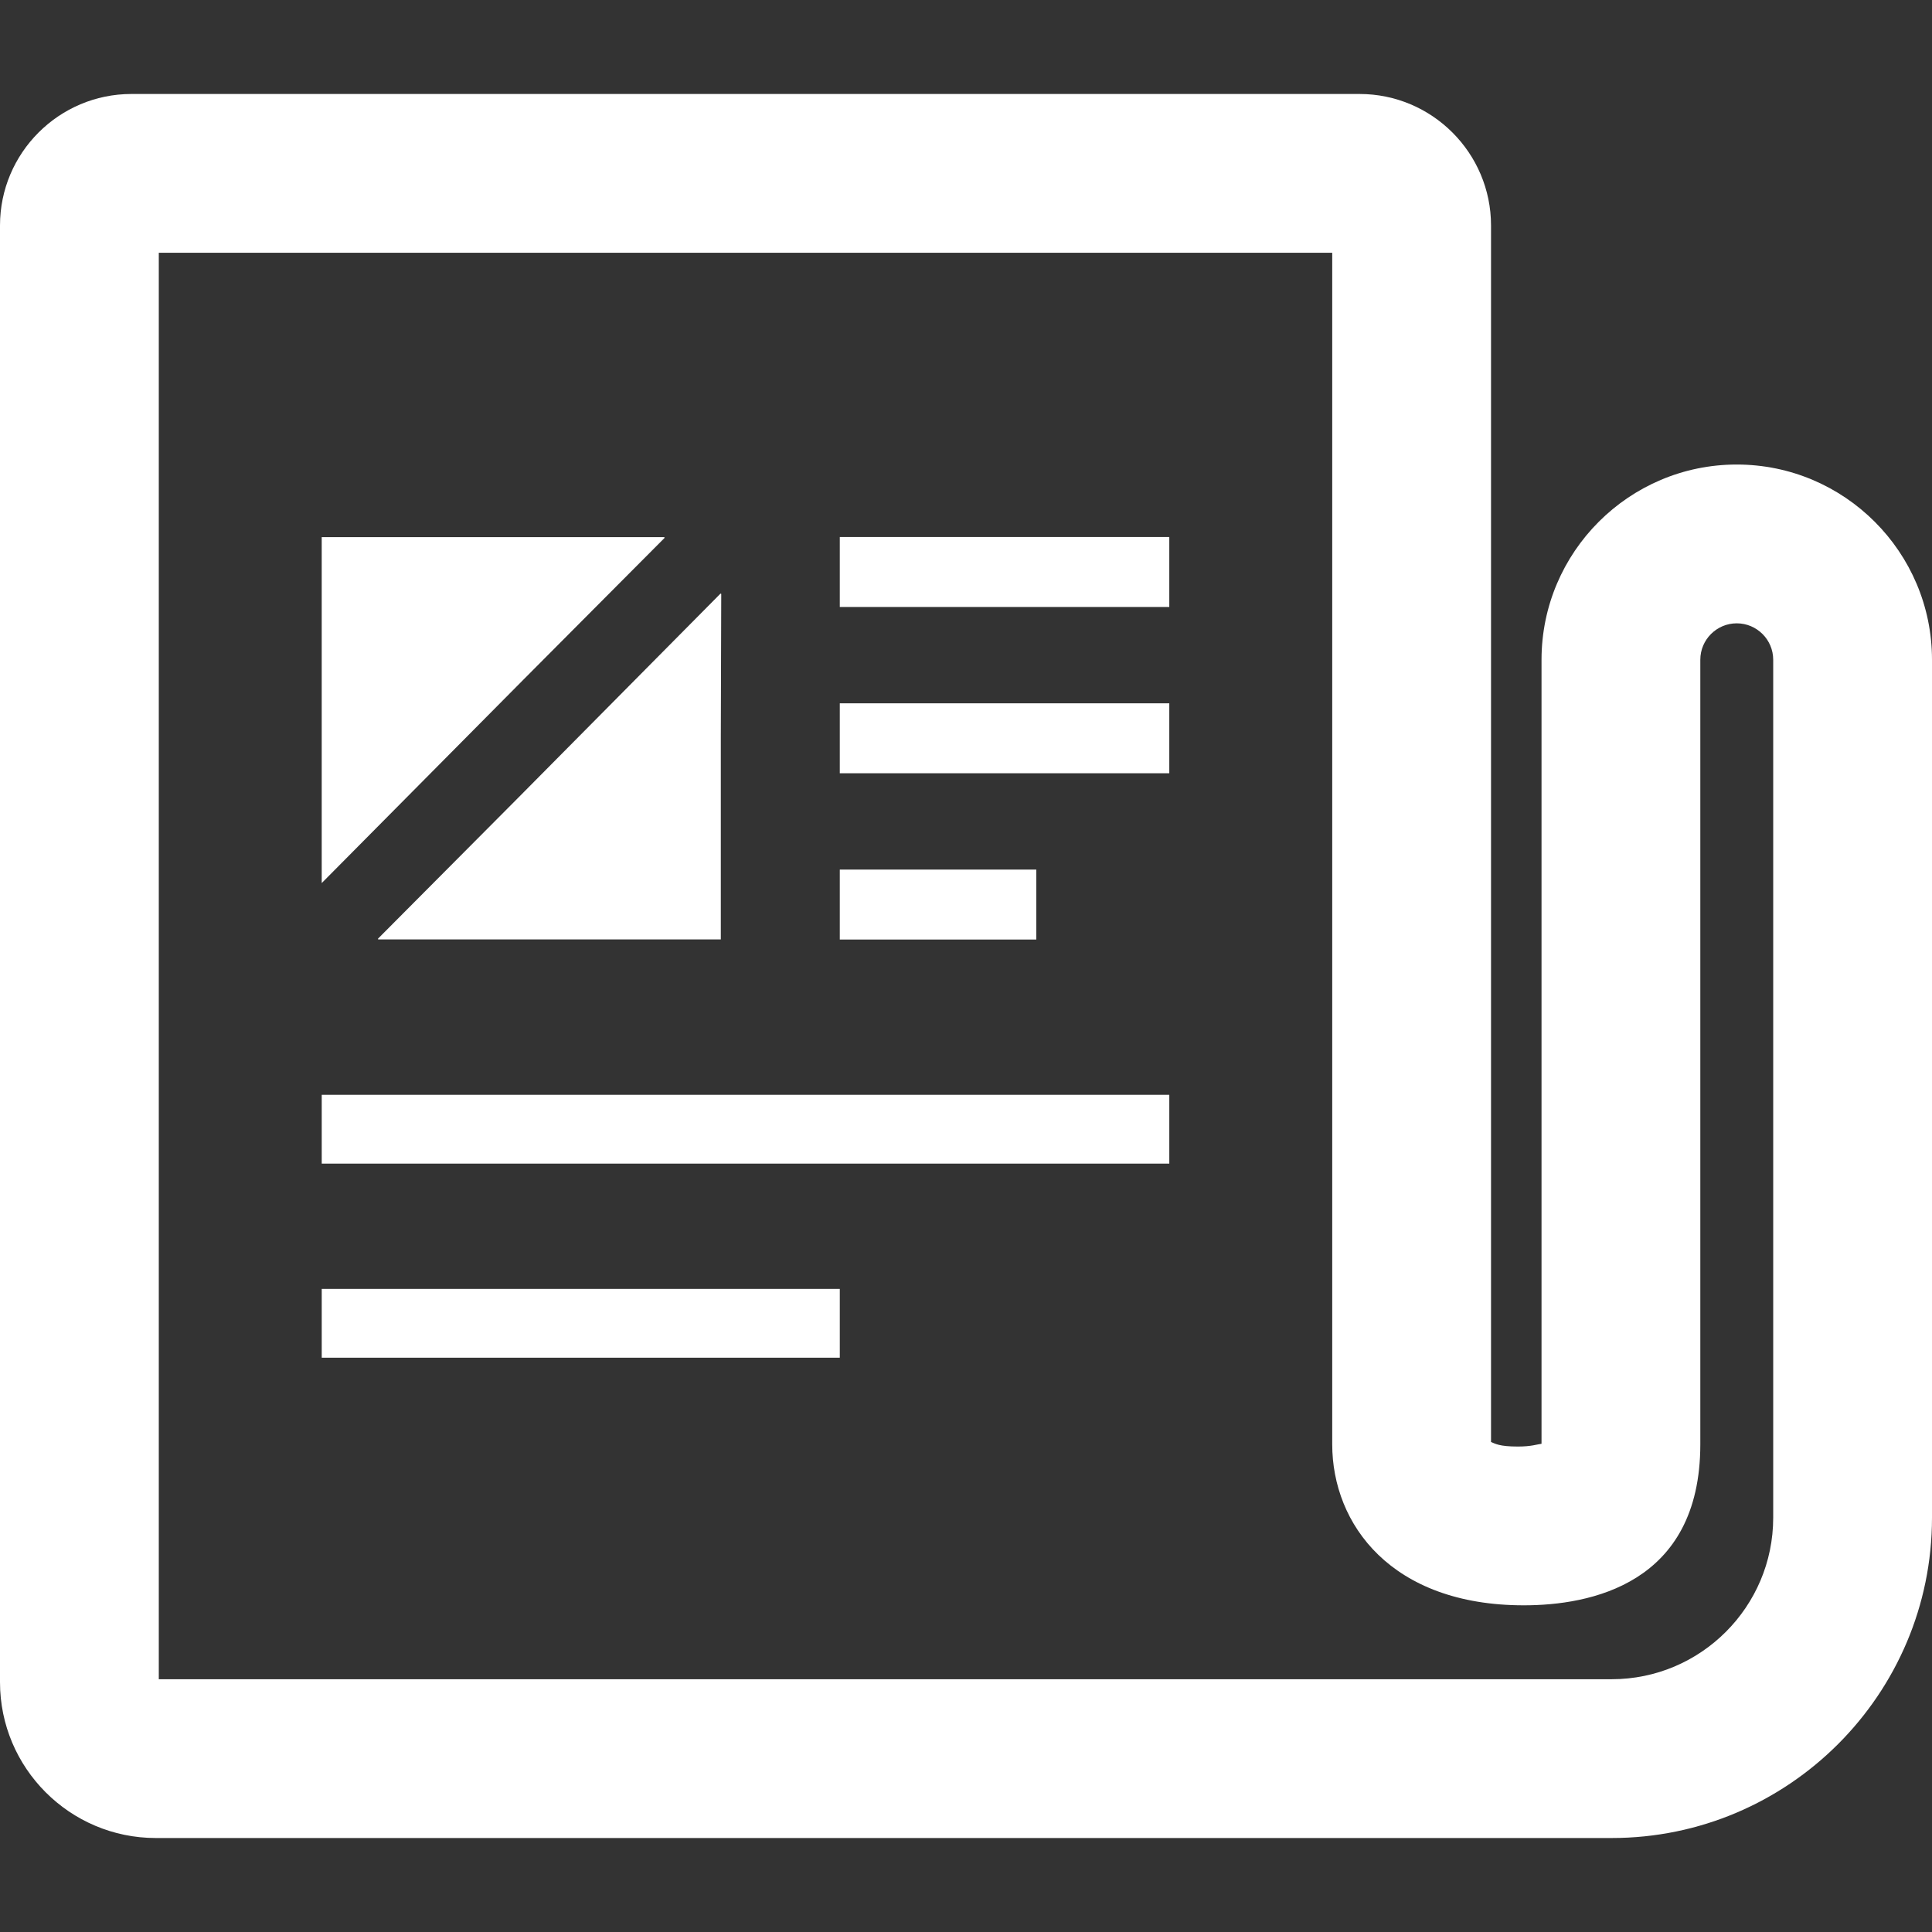
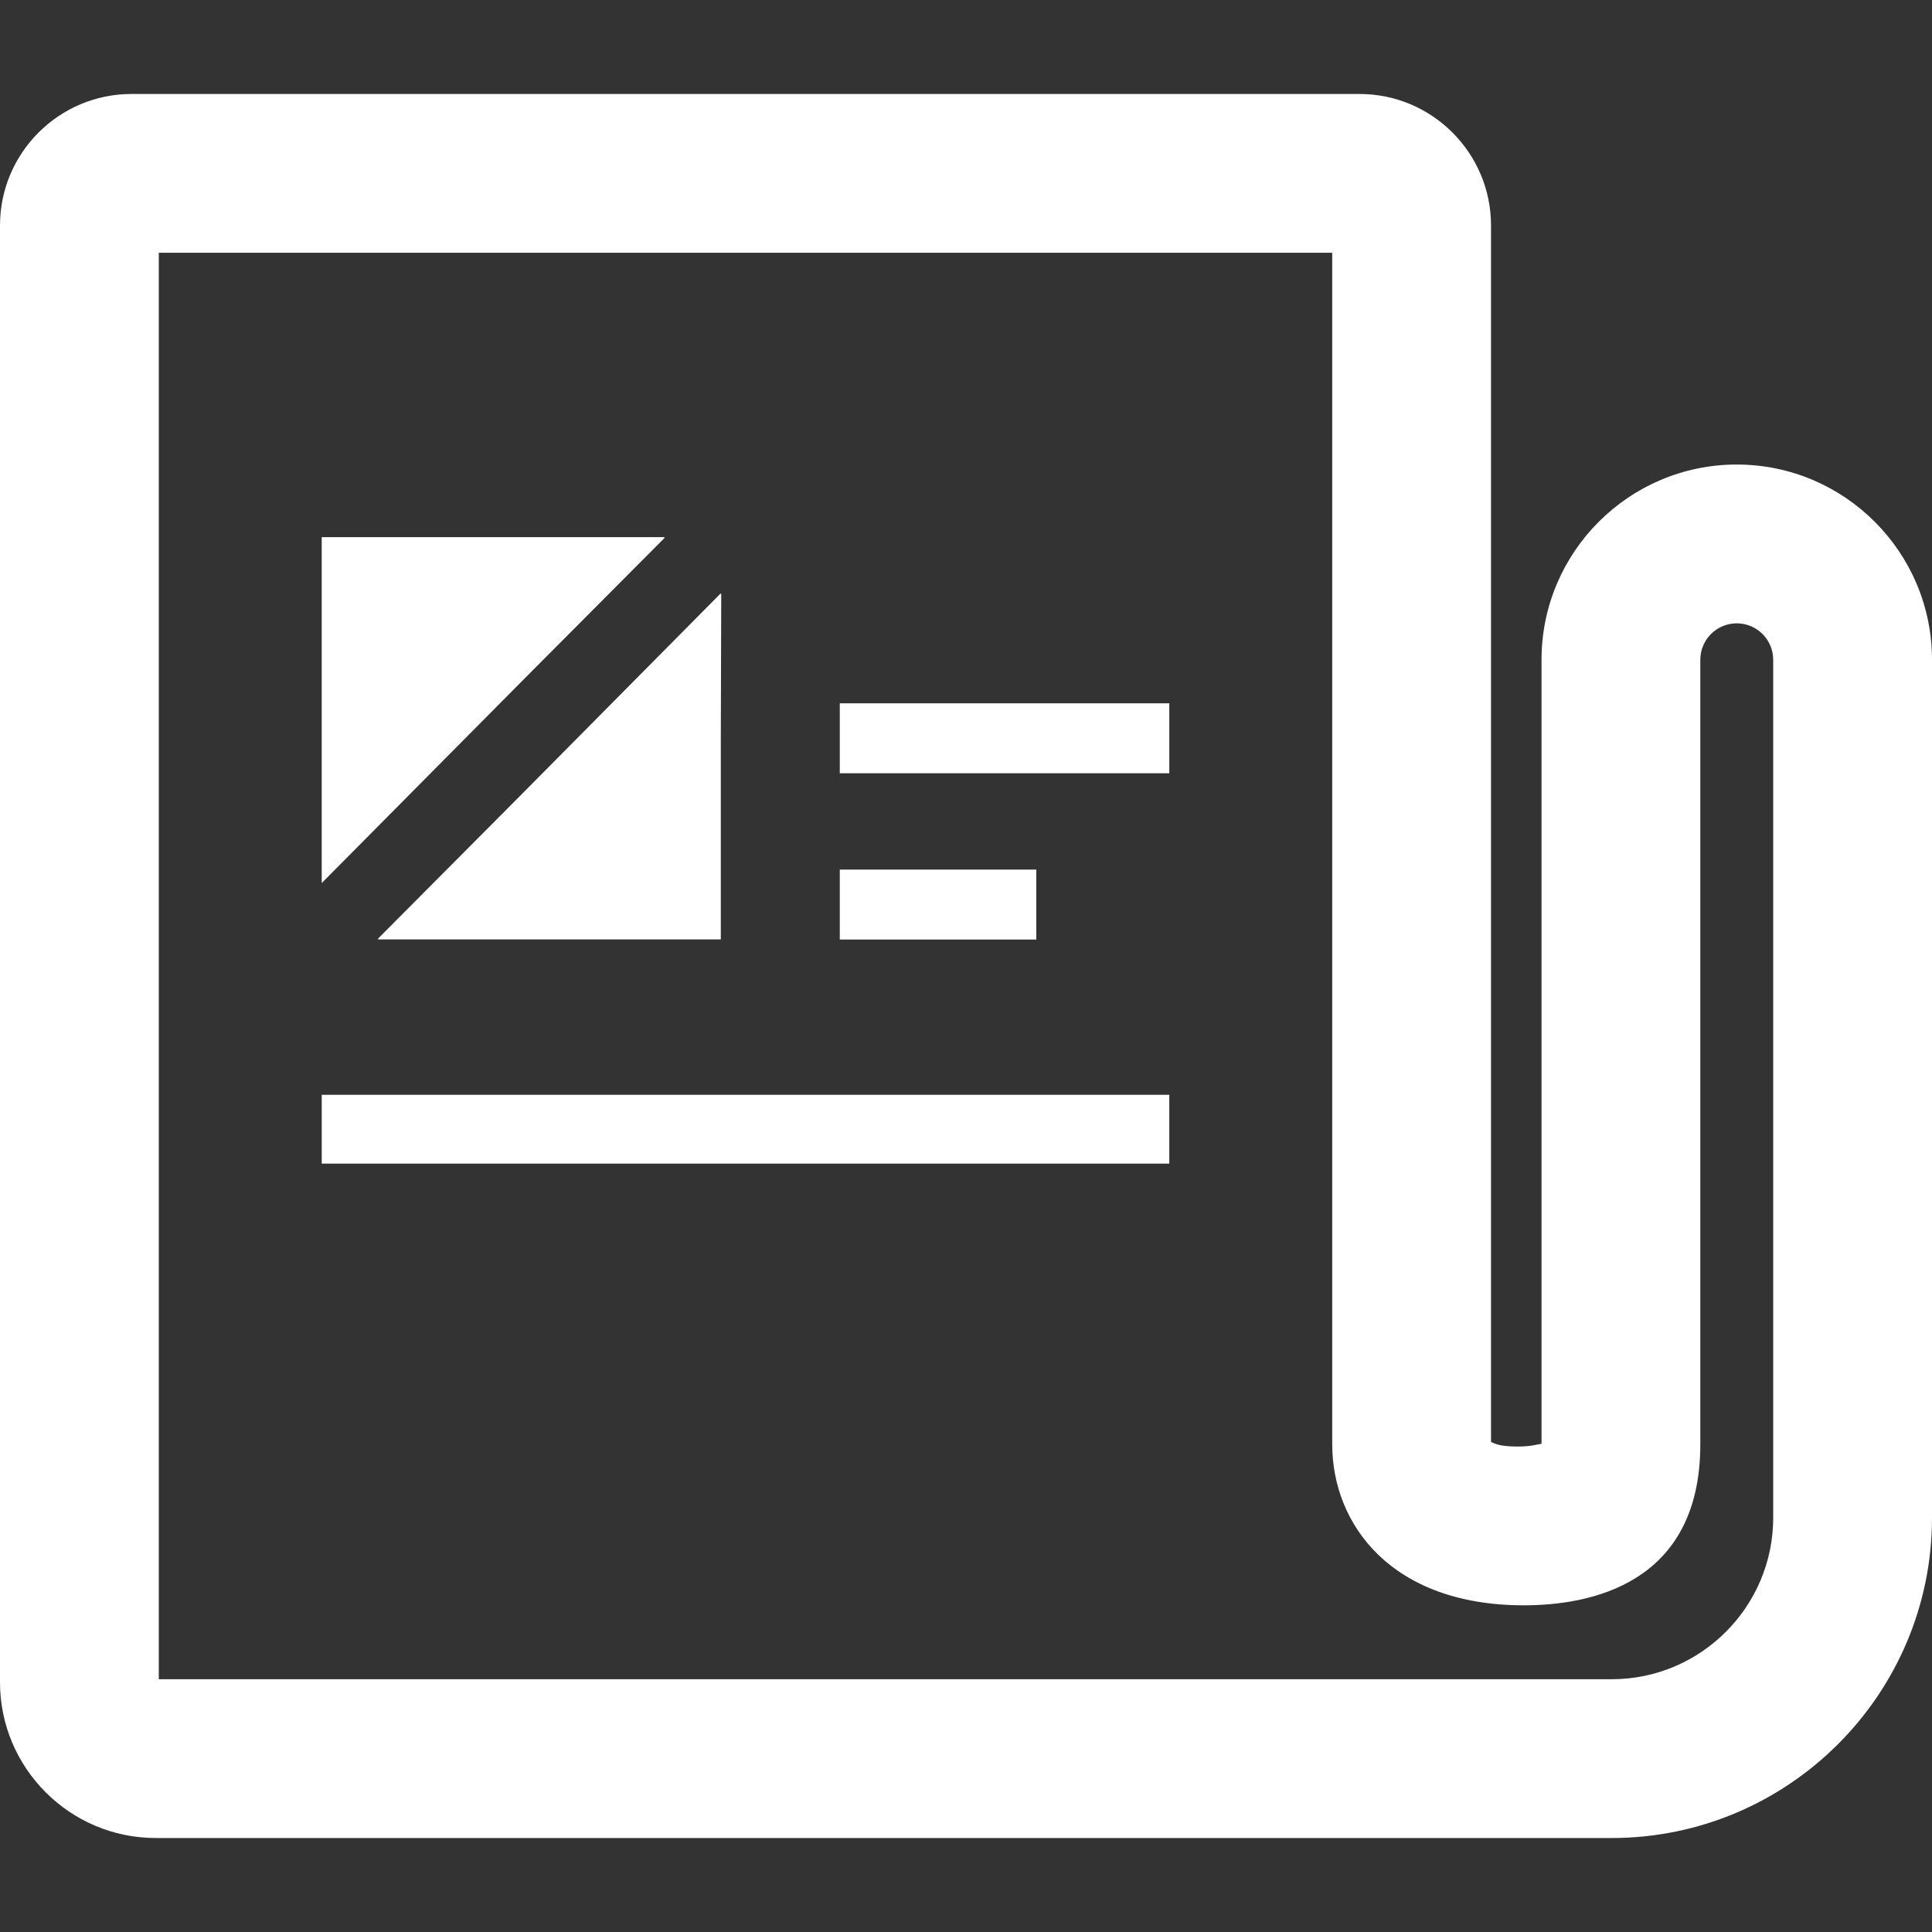
<svg xmlns="http://www.w3.org/2000/svg" version="1.1" id="_x31_0" x="0px" y="0px" viewBox="0 0 512 512" style="width: 256px; height: 256px; opacity: 1;" xml:space="preserve">
  <rect x="0" y="0" width="512" height="512" fill="#333333" stroke="none" />
  <style type="text/css">
	.st0{fill:#374149;}
</style>
  <g>
    <path class="st0" d="M460.258,123.106c-28.527,0-51.738,23.207-51.738,51.734v207.438c0,0.117,0,0.226,0,0.336   c-1.144,0.144-2.679,0.734-6.254,0.734c-4.949,0-6-0.75-7.129-1.207V59.75c0-19.211-15.633-34.844-34.844-34.844H34.84   C15.629,24.906,0,40.539,0,59.75v386.046c0,22.77,18.527,41.297,41.293,41.297h385.821c46.808,0,84.886-38.082,84.886-84.89V174.84   C512,146.313,488.785,123.106,460.258,123.106z M42.082,66.989h309.234h1.738v315.769c0,21.238,15.699,42.668,50.766,42.668   c17.473,0,46.782-5.538,46.782-42.668V174.84c0-5.324,4.336-9.652,9.656-9.652c5.325,0,9.66,4.328,9.66,9.652v227.363   c0,23.602-19.199,42.809-42.804,42.809H42.082V66.989z" style="fill: rgb(255, 255, 255);" />
    <polygon class="st0" points="176.156,142.512 176,142.512 176.156,142.352 85.973,142.352 85.418,142.352 85.418,142.352    85.258,142.352 85.258,234.023 138.629,180.199  " style="fill: rgb(255, 255, 255);" />
    <polygon class="st0" points="137.535,211.207 100.129,248.801 100.285,248.801 100.129,248.961 191.023,248.961 191.023,195.363    191.137,157.336 191.023,157.45 191.023,157.223  " style="fill: rgb(255, 255, 255);" />
-     <rect x="222.554" y="142.317" class="st0" width="87.321" height="18.539" style="fill: rgb(255, 255, 255);" />
    <rect x="222.554" y="186.387" class="st0" width="87.321" height="18.535" style="fill: rgb(255, 255, 255);" />
    <polygon class="st0" points="274.629,230.664 274.629,230.61 274.629,230.61 274.629,230.45 223.031,230.45 222.715,230.45    222.715,230.45 222.554,230.45 222.554,248.985 274.629,248.985  " style="fill: rgb(255, 255, 255);" />
    <rect x="85.262" y="290.137" class="st0" width="224.614" height="18.234" style="fill: rgb(255, 255, 255);" />
-     <polygon class="st0" points="222.554,341.73 222.554,341.57 85.262,341.57 85.262,359.805 222.554,359.805 222.554,341.786    222.554,341.73  " style="fill: rgb(255, 255, 255);" />
  </g>
</svg>